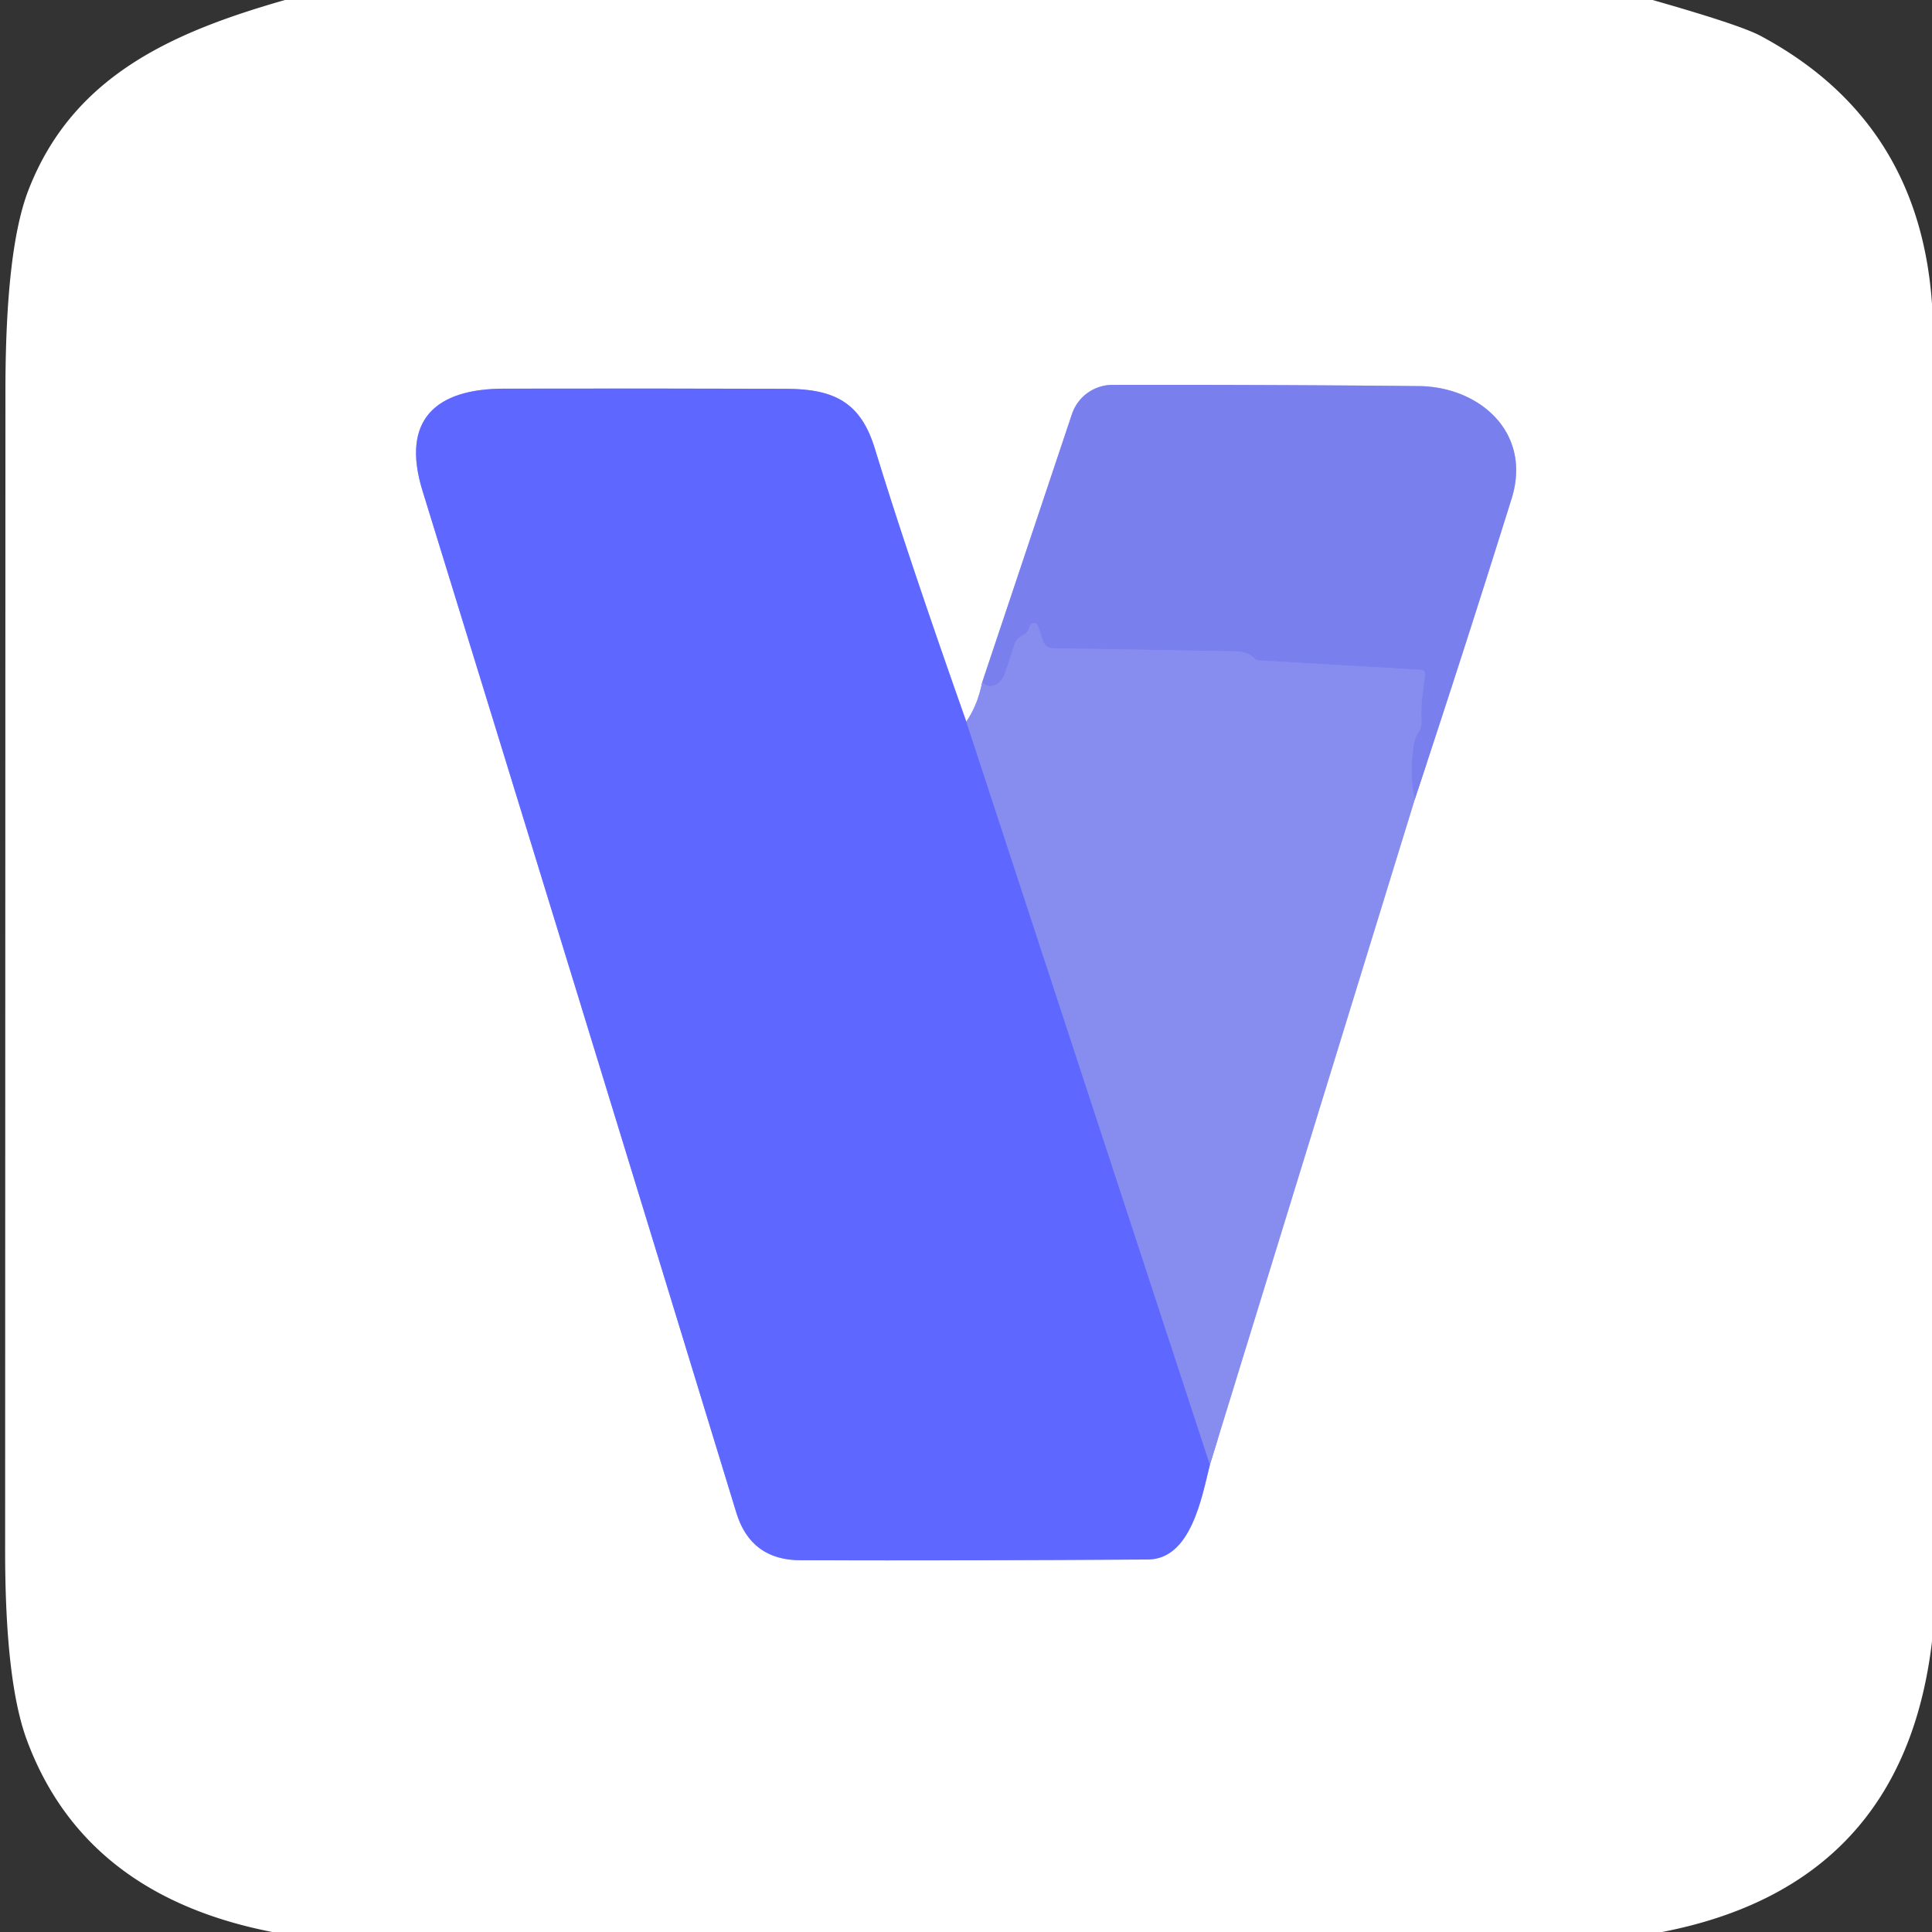
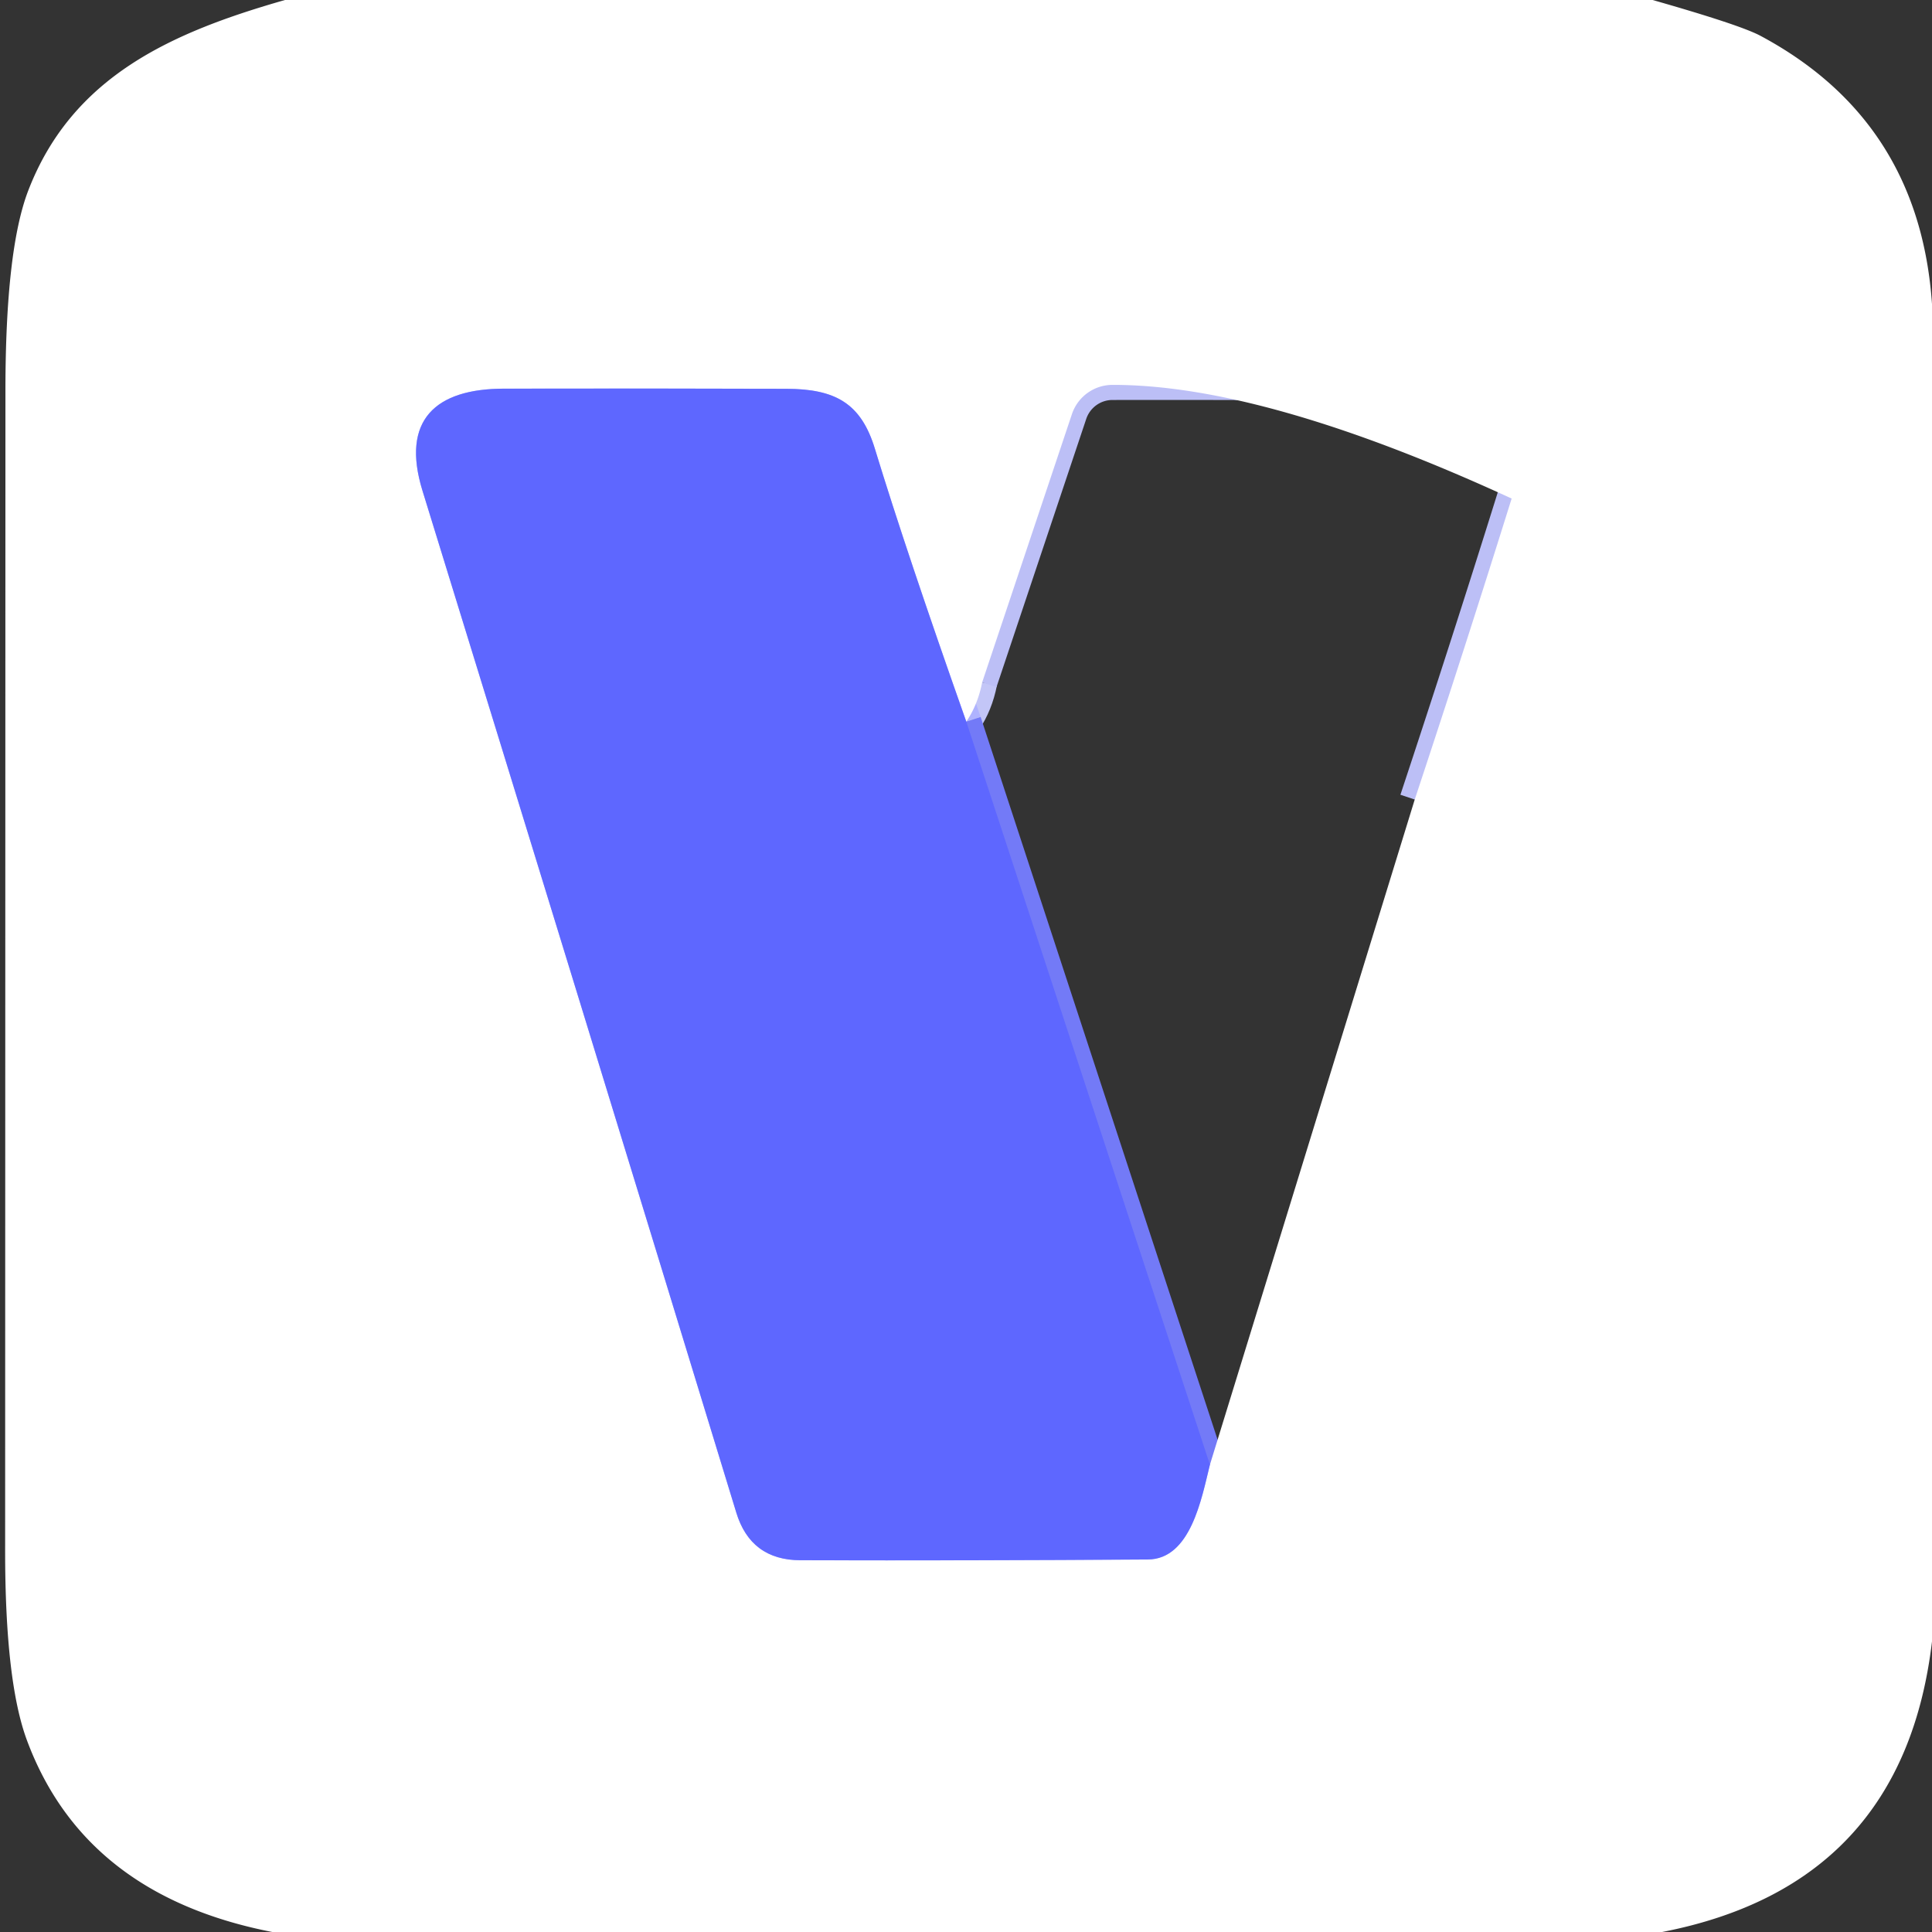
<svg xmlns="http://www.w3.org/2000/svg" version="1.1" viewBox="0.00 0.00 128.00 128.00">
  <rect x="0.00" y="0.00" width="128.00" height="128.00" fill="#333333" stroke="none" />
  <g stroke-width="2.00" fill="none" stroke-linecap="butt">
    <path stroke="#c3c6f7" vector-effect="non-scaling-stroke" d="   M 65.07 45.21   Q 64.78 46.69 64.02 47.81" />
    <path stroke="#afb3ff" vector-effect="non-scaling-stroke" d="   M 64.02 47.81   Q 60.07 36.63 57.97 29.75   C 57.05 26.71 55.34 25.77 52.11 25.76   Q 42.80 25.73 33.40 25.75   C 28.85 25.75 26.55 27.83 27.99 32.51   Q 38.46 66.45 48.78 100.21   Q 49.74 103.36 53.03 103.37   Q 64.39 103.40 76.04 103.32   C 78.89 103.31 79.61 99.26 80.16 97.04" />
-     <path stroke="#c3c6f7" vector-effect="non-scaling-stroke" d="   M 80.16 97.04   L 93.73 52.97" />
    <path stroke="#bcbff6" vector-effect="non-scaling-stroke" d="   M 93.73 52.97   Q 97.08 42.86 100.15 33.03   C 101.51 28.67 98.04 25.62 94.00 25.58   Q 83.75 25.48 73.70 25.50   A 2.84 2.83 -80.7 0 0 71.02 27.43   L 65.07 45.21" />
-     <path stroke="#8086ed" vector-effect="non-scaling-stroke" d="   M 93.73 52.97   Q 93.36 51.19 93.68 49.28   Q 93.76 48.85 94.00 48.48   Q 94.21 48.16 94.18 47.75   C 94.12 46.59 94.28 45.85 94.41 44.75   Q 94.45 44.39 94.08 44.37   L 83.40 43.75   Q 83.24 43.74 83.12 43.62   Q 82.94 43.43 82.66 43.31   Q 82.31 43.16 81.94 43.15   L 69.81 42.95   Q 69.28 42.95 69.10 42.45   L 68.77 41.47   A 0.29 0.29 0.0 0 0 68.22 41.49   Q 68.11 41.93 67.76 42.09   Q 67.33 42.29 67.19 42.74   Q 66.90 43.69 66.58 44.59   Q 66.40 45.10 66.07 45.30   Q 65.50 45.66 65.07 45.21" />
    <path stroke="#737af7" vector-effect="non-scaling-stroke" d="   M 64.02 47.81   L 80.16 97.04" />
  </g>
-   <path fill="#ffffff" d="   M 18.88 0.00   L 109.49 0.00   Q 115.28 1.65 116.63 2.37   Q 127.16 8.00 128.00 20.14   L 128.00 108.75   Q 126.09 124.90 110.12 128.00   L 18.04 128.00   Q 5.63 125.58 1.80 115.34   Q 0.34 111.45 0.34 102.75   Q 0.35 64.27 0.36 25.81   Q 0.37 16.54 1.87 12.63   C 4.80 5.02 11.43 2.13 18.88 0.00   Z   M 65.07 45.21   Q 64.78 46.69 64.02 47.81   Q 60.07 36.63 57.97 29.75   C 57.05 26.71 55.34 25.77 52.11 25.76   Q 42.80 25.73 33.40 25.75   C 28.85 25.75 26.55 27.83 27.99 32.51   Q 38.46 66.45 48.78 100.21   Q 49.74 103.36 53.03 103.37   Q 64.39 103.40 76.04 103.32   C 78.89 103.31 79.61 99.26 80.16 97.04   L 93.73 52.97   Q 97.08 42.86 100.15 33.03   C 101.51 28.67 98.04 25.62 94.00 25.58   Q 83.75 25.48 73.70 25.50   A 2.84 2.83 -80.7 0 0 71.02 27.43   L 65.07 45.21   Z" />
-   <path fill="#797fec" d="   M 93.73 52.97   Q 93.36 51.19 93.68 49.28   Q 93.76 48.85 94.00 48.48   Q 94.21 48.16 94.18 47.75   C 94.12 46.59 94.28 45.85 94.41 44.75   Q 94.45 44.39 94.08 44.37   L 83.40 43.75   Q 83.24 43.74 83.12 43.62   Q 82.94 43.43 82.66 43.31   Q 82.31 43.16 81.94 43.15   L 69.81 42.95   Q 69.28 42.95 69.10 42.45   L 68.77 41.47   A 0.29 0.29 0.0 0 0 68.22 41.49   Q 68.11 41.93 67.76 42.09   Q 67.33 42.29 67.19 42.74   Q 66.90 43.69 66.58 44.59   Q 66.40 45.10 66.07 45.30   Q 65.50 45.66 65.07 45.21   L 71.02 27.43   A 2.84 2.83 -80.7 0 1 73.70 25.50   Q 83.75 25.48 94.00 25.58   C 98.04 25.62 101.51 28.67 100.15 33.03   Q 97.08 42.86 93.73 52.97   Z" />
+   <path fill="#ffffff" d="   M 18.88 0.00   L 109.49 0.00   Q 115.28 1.65 116.63 2.37   Q 127.16 8.00 128.00 20.14   L 128.00 108.75   Q 126.09 124.90 110.12 128.00   L 18.04 128.00   Q 5.63 125.58 1.80 115.34   Q 0.34 111.45 0.34 102.75   Q 0.35 64.27 0.36 25.81   Q 0.37 16.54 1.87 12.63   C 4.80 5.02 11.43 2.13 18.88 0.00   Z   M 65.07 45.21   Q 64.78 46.69 64.02 47.81   Q 60.07 36.63 57.97 29.75   C 57.05 26.71 55.34 25.77 52.11 25.76   Q 42.80 25.73 33.40 25.75   C 28.85 25.75 26.55 27.83 27.99 32.51   Q 38.46 66.45 48.78 100.21   Q 49.74 103.36 53.03 103.37   Q 64.39 103.40 76.04 103.32   C 78.89 103.31 79.61 99.26 80.16 97.04   L 93.73 52.97   Q 97.08 42.86 100.15 33.03   Q 83.75 25.48 73.70 25.50   A 2.84 2.83 -80.7 0 0 71.02 27.43   L 65.07 45.21   Z" />
  <path fill="#5e67ff" d="   M 64.02 47.81   L 80.16 97.04   C 79.61 99.26 78.89 103.31 76.04 103.32   Q 64.39 103.40 53.03 103.37   Q 49.74 103.36 48.78 100.21   Q 38.46 66.45 27.99 32.51   C 26.55 27.83 28.85 25.75 33.40 25.75   Q 42.80 25.73 52.11 25.76   C 55.34 25.77 57.05 26.71 57.97 29.75   Q 60.07 36.63 64.02 47.81   Z" />
-   <path fill="#878dee" d="   M 93.73 52.97   L 80.16 97.04   L 64.02 47.81   Q 64.78 46.69 65.07 45.21   Q 65.50 45.66 66.07 45.30   Q 66.40 45.10 66.58 44.59   Q 66.90 43.69 67.19 42.74   Q 67.33 42.29 67.76 42.09   Q 68.11 41.93 68.22 41.49   A 0.29 0.29 0.0 0 1 68.77 41.47   L 69.10 42.45   Q 69.28 42.95 69.81 42.95   L 81.94 43.15   Q 82.31 43.16 82.66 43.31   Q 82.94 43.43 83.12 43.62   Q 83.24 43.74 83.40 43.75   L 94.08 44.37   Q 94.45 44.39 94.41 44.75   C 94.28 45.85 94.12 46.59 94.18 47.75   Q 94.21 48.16 94.00 48.48   Q 93.76 48.85 93.68 49.28   Q 93.36 51.19 93.73 52.97   Z" />
</svg>